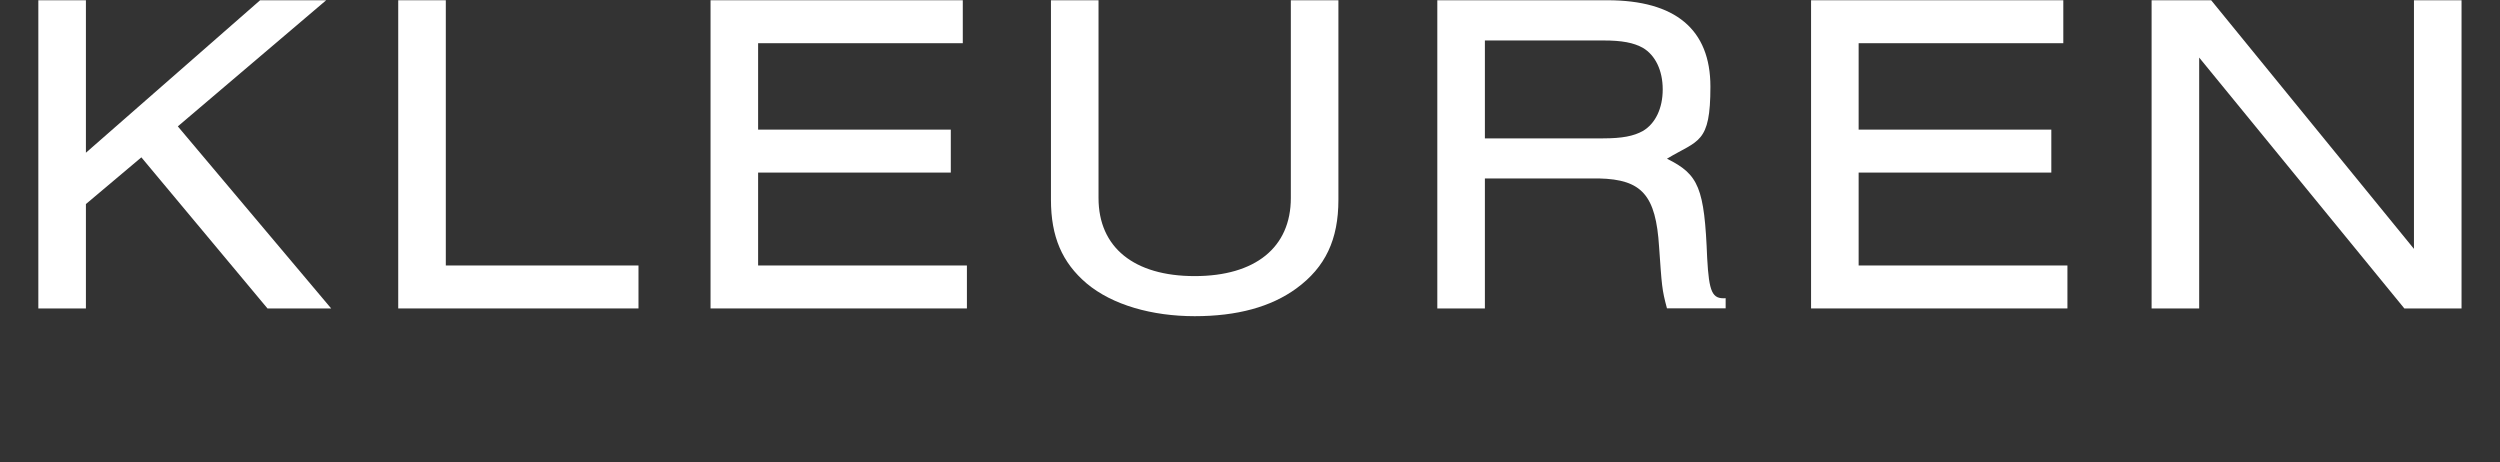
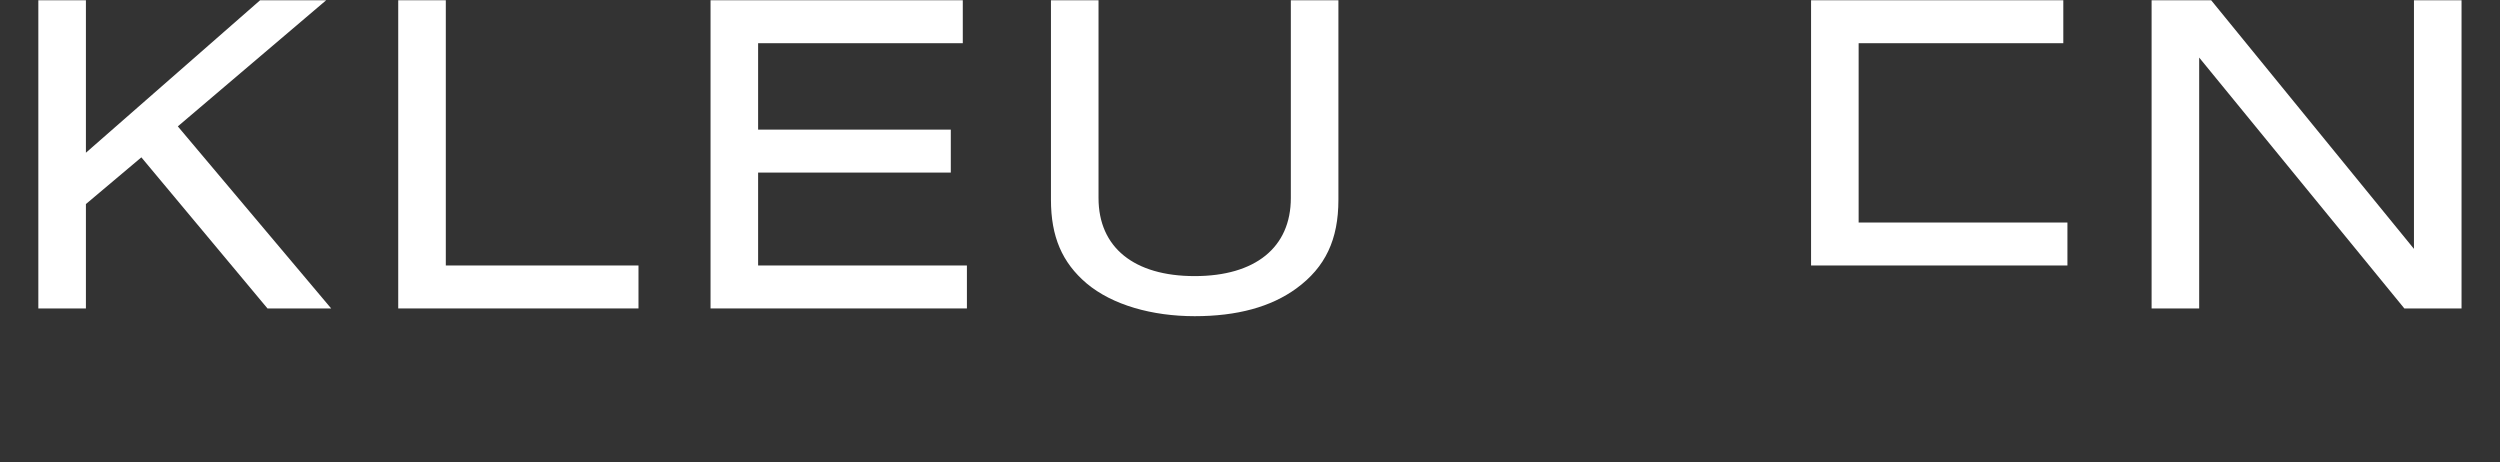
<svg xmlns="http://www.w3.org/2000/svg" viewBox="0 0 2002 370">
  <rect x="0" y="0" width="2002" height="370" fill="#333333" stroke="none" />
  <defs>
    <style>      .cls-1 {        isolation: isolate;      }      .cls-2 {        fill: #fff;      }    </style>
  </defs>
  <g>
    <g id="Layer_1">
      <g id="Kleuren" class="cls-1">
        <g class="cls-1">
          <path class="cls-2" d="M214.2,247l-101-121-44.4,37.4v83.6H30.7V.2h38.1v122.1L208.3.2h52.9l-118.8,101,122.8,145.8h-51.1Z" />
          <path class="cls-2" d="M318.9,247V.2h38.1v212.4h154.3v34.4h-192.4Z" />
          <path class="cls-2" d="M569,247V.2h202v34.4h-163.9v69.2h154.3v34.4h-154.3v74.4h167.2v34.4h-205.3Z" />
          <path class="cls-2" d="M1071.8.2v159.8c0,31.8-10.4,54-33.7,71-20.3,14.8-47.4,22.2-81.4,22.2s-65.9-8.9-86.6-26.3c-19.6-16.7-28.5-37.4-28.5-67V.2h38.1v158.4c0,39.6,28.5,62.5,77,62.5s77-22.9,77-62.5V.2h38.1Z" />
-           <path class="cls-2" d="M1189.1,247h-38.1V.2h136.2c54.4,0,82.5,23.3,82.5,69.2s-9.6,42.5-34.8,57.7c25.5,12.6,30,23.3,32.2,79.5,1.5,27.7,4.1,32.9,14.8,32.2v8.1h-47c-4.1-15.2-4.1-18.1-6.3-49.2-2.6-41.4-13.7-54-48.1-54.8h-91.4v104ZM1283.8,110.8c15.2,0,24.4-1.8,31.8-5.9,10-5.9,15.9-18.1,15.9-33.3s-5.9-27.4-15.9-33.3c-7.4-4.1-16.6-5.9-31.8-5.9h-94.7v78.4h94.7Z" />
-           <path class="cls-2" d="M1450.3,247V.2h202v34.4h-163.9v69.2h154.3v34.4h-154.3v74.4h167.2v34.4h-205.3Z" />
+           <path class="cls-2" d="M1450.3,247V.2h202v34.4h-163.9v69.2h154.3h-154.3v74.4h167.2v34.4h-205.3Z" />
          <path class="cls-2" d="M1925.4,247l-164.3-200.9v200.9h-38.1V.2h47.7l162.4,199.1V.2h38.1v246.8h-45.9Z" />
        </g>
      </g>
    </g>
  </g>
</svg>